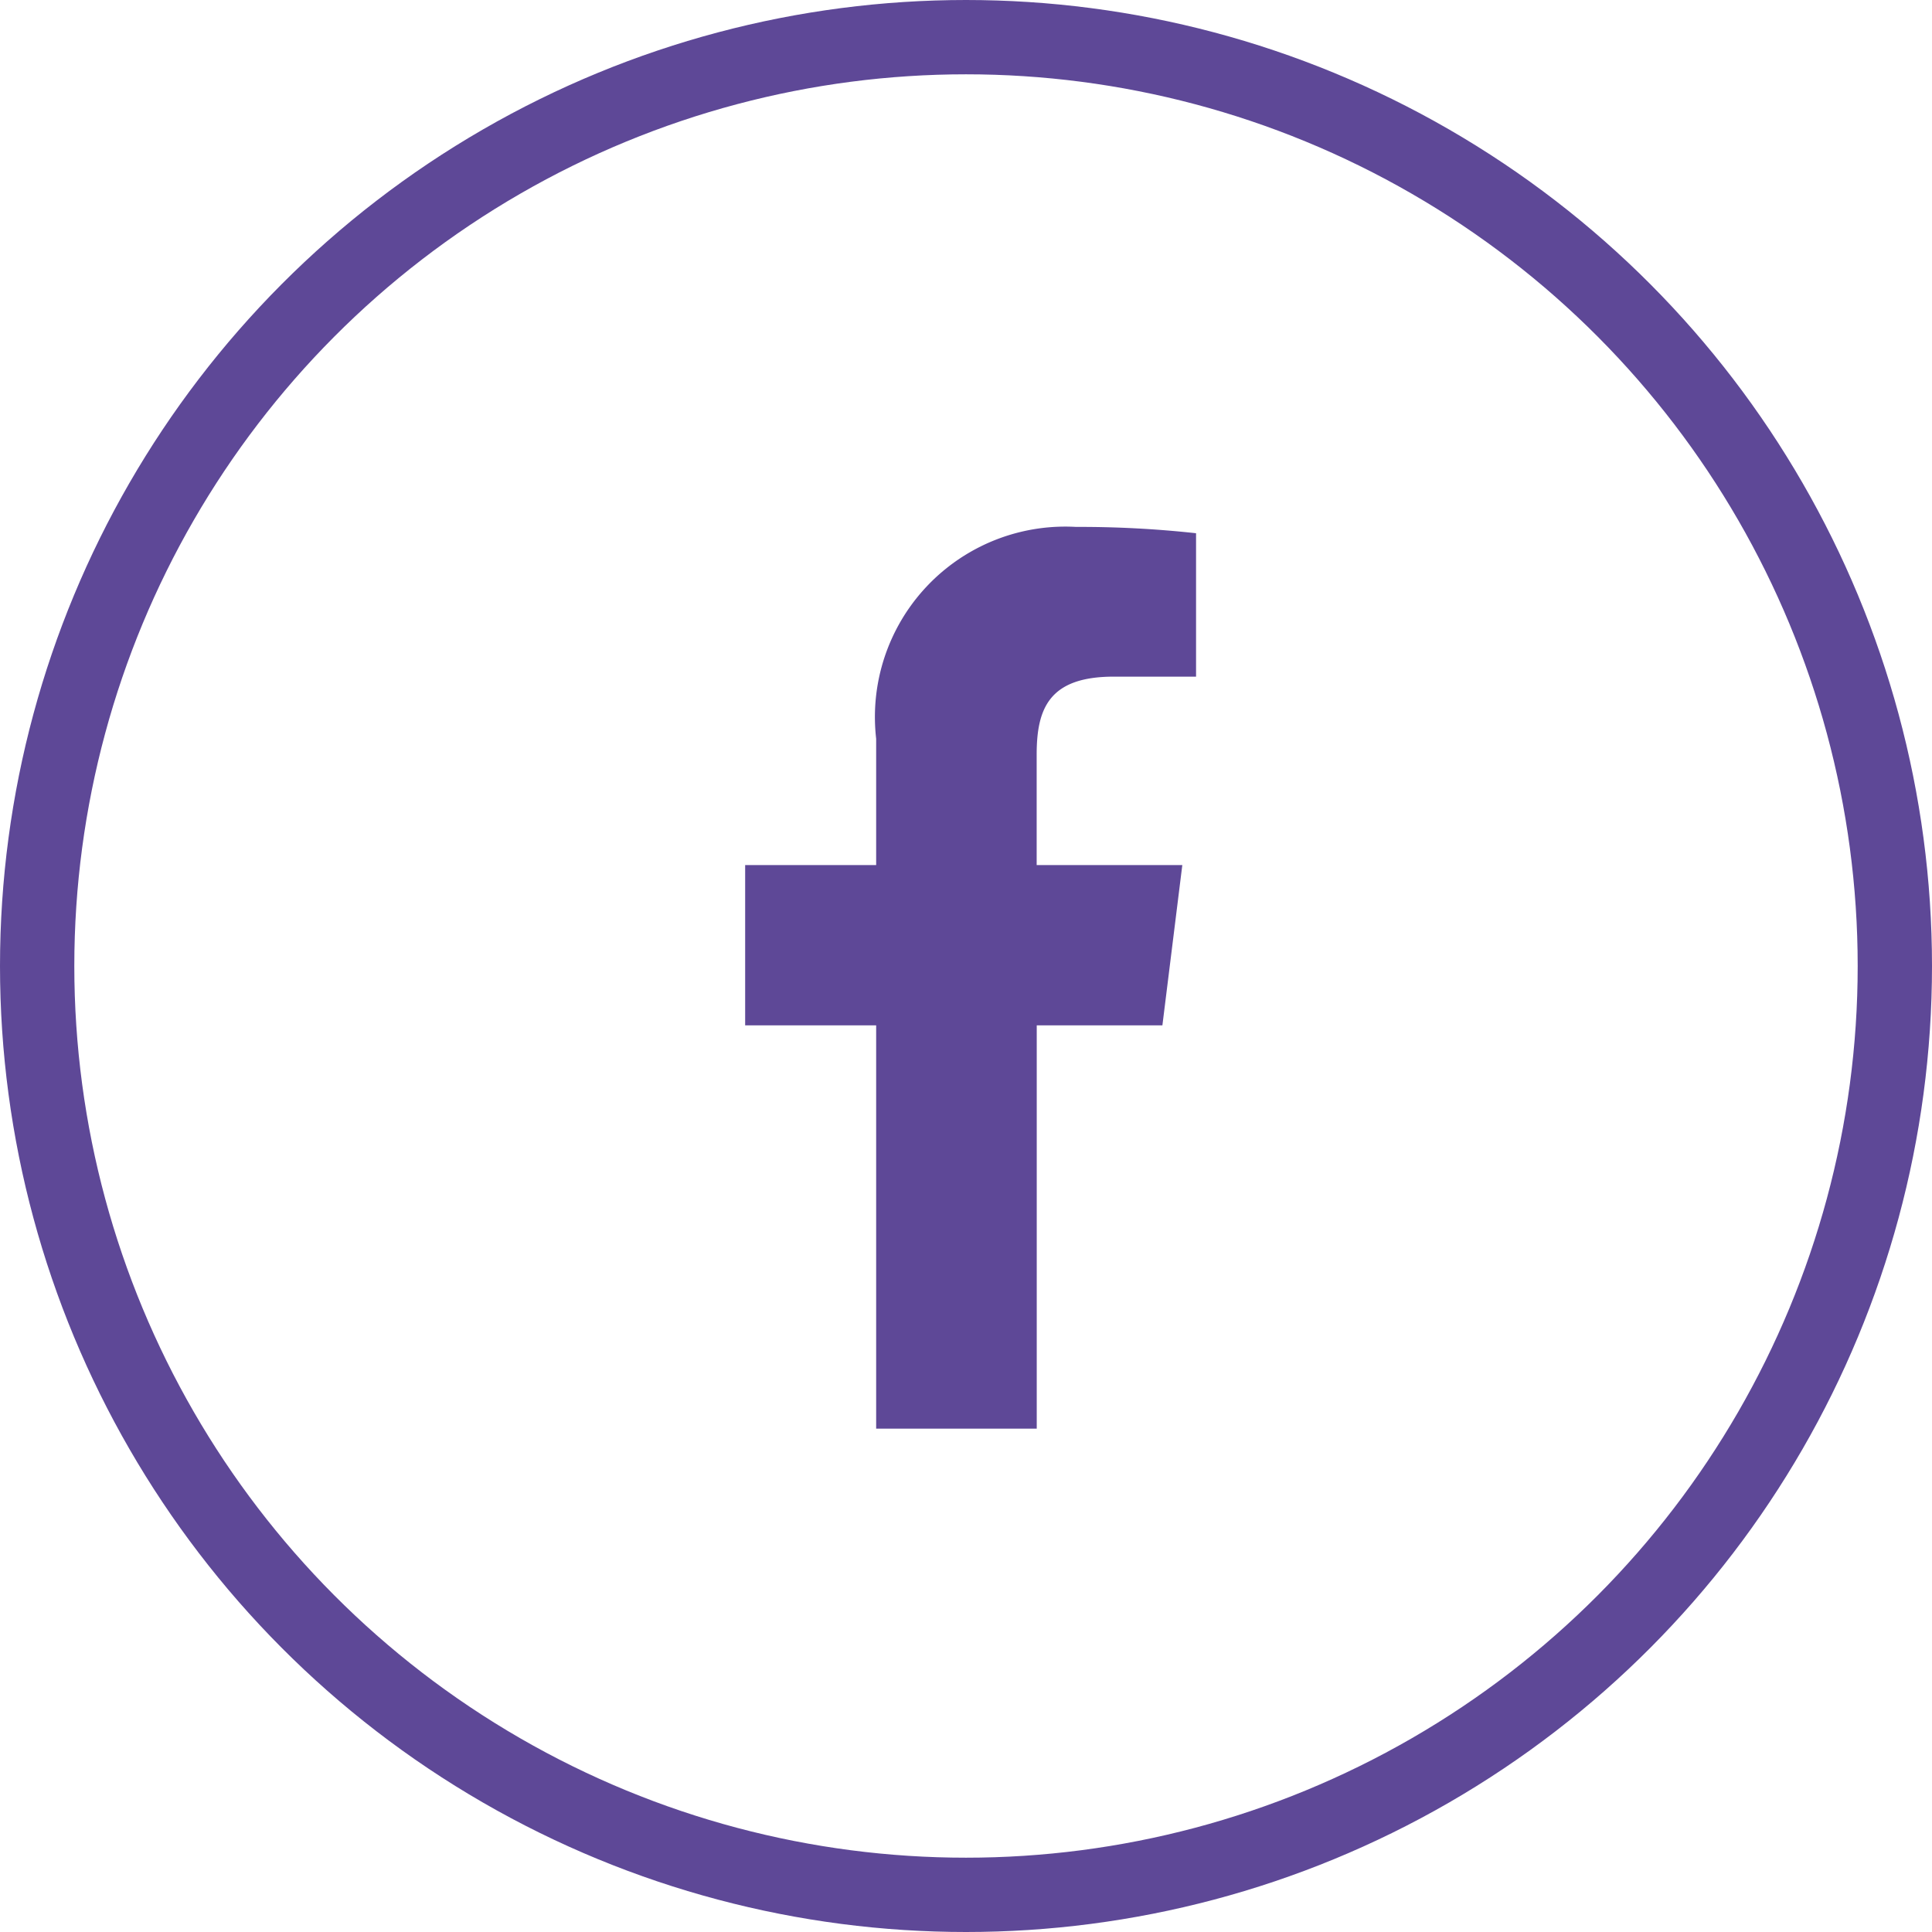
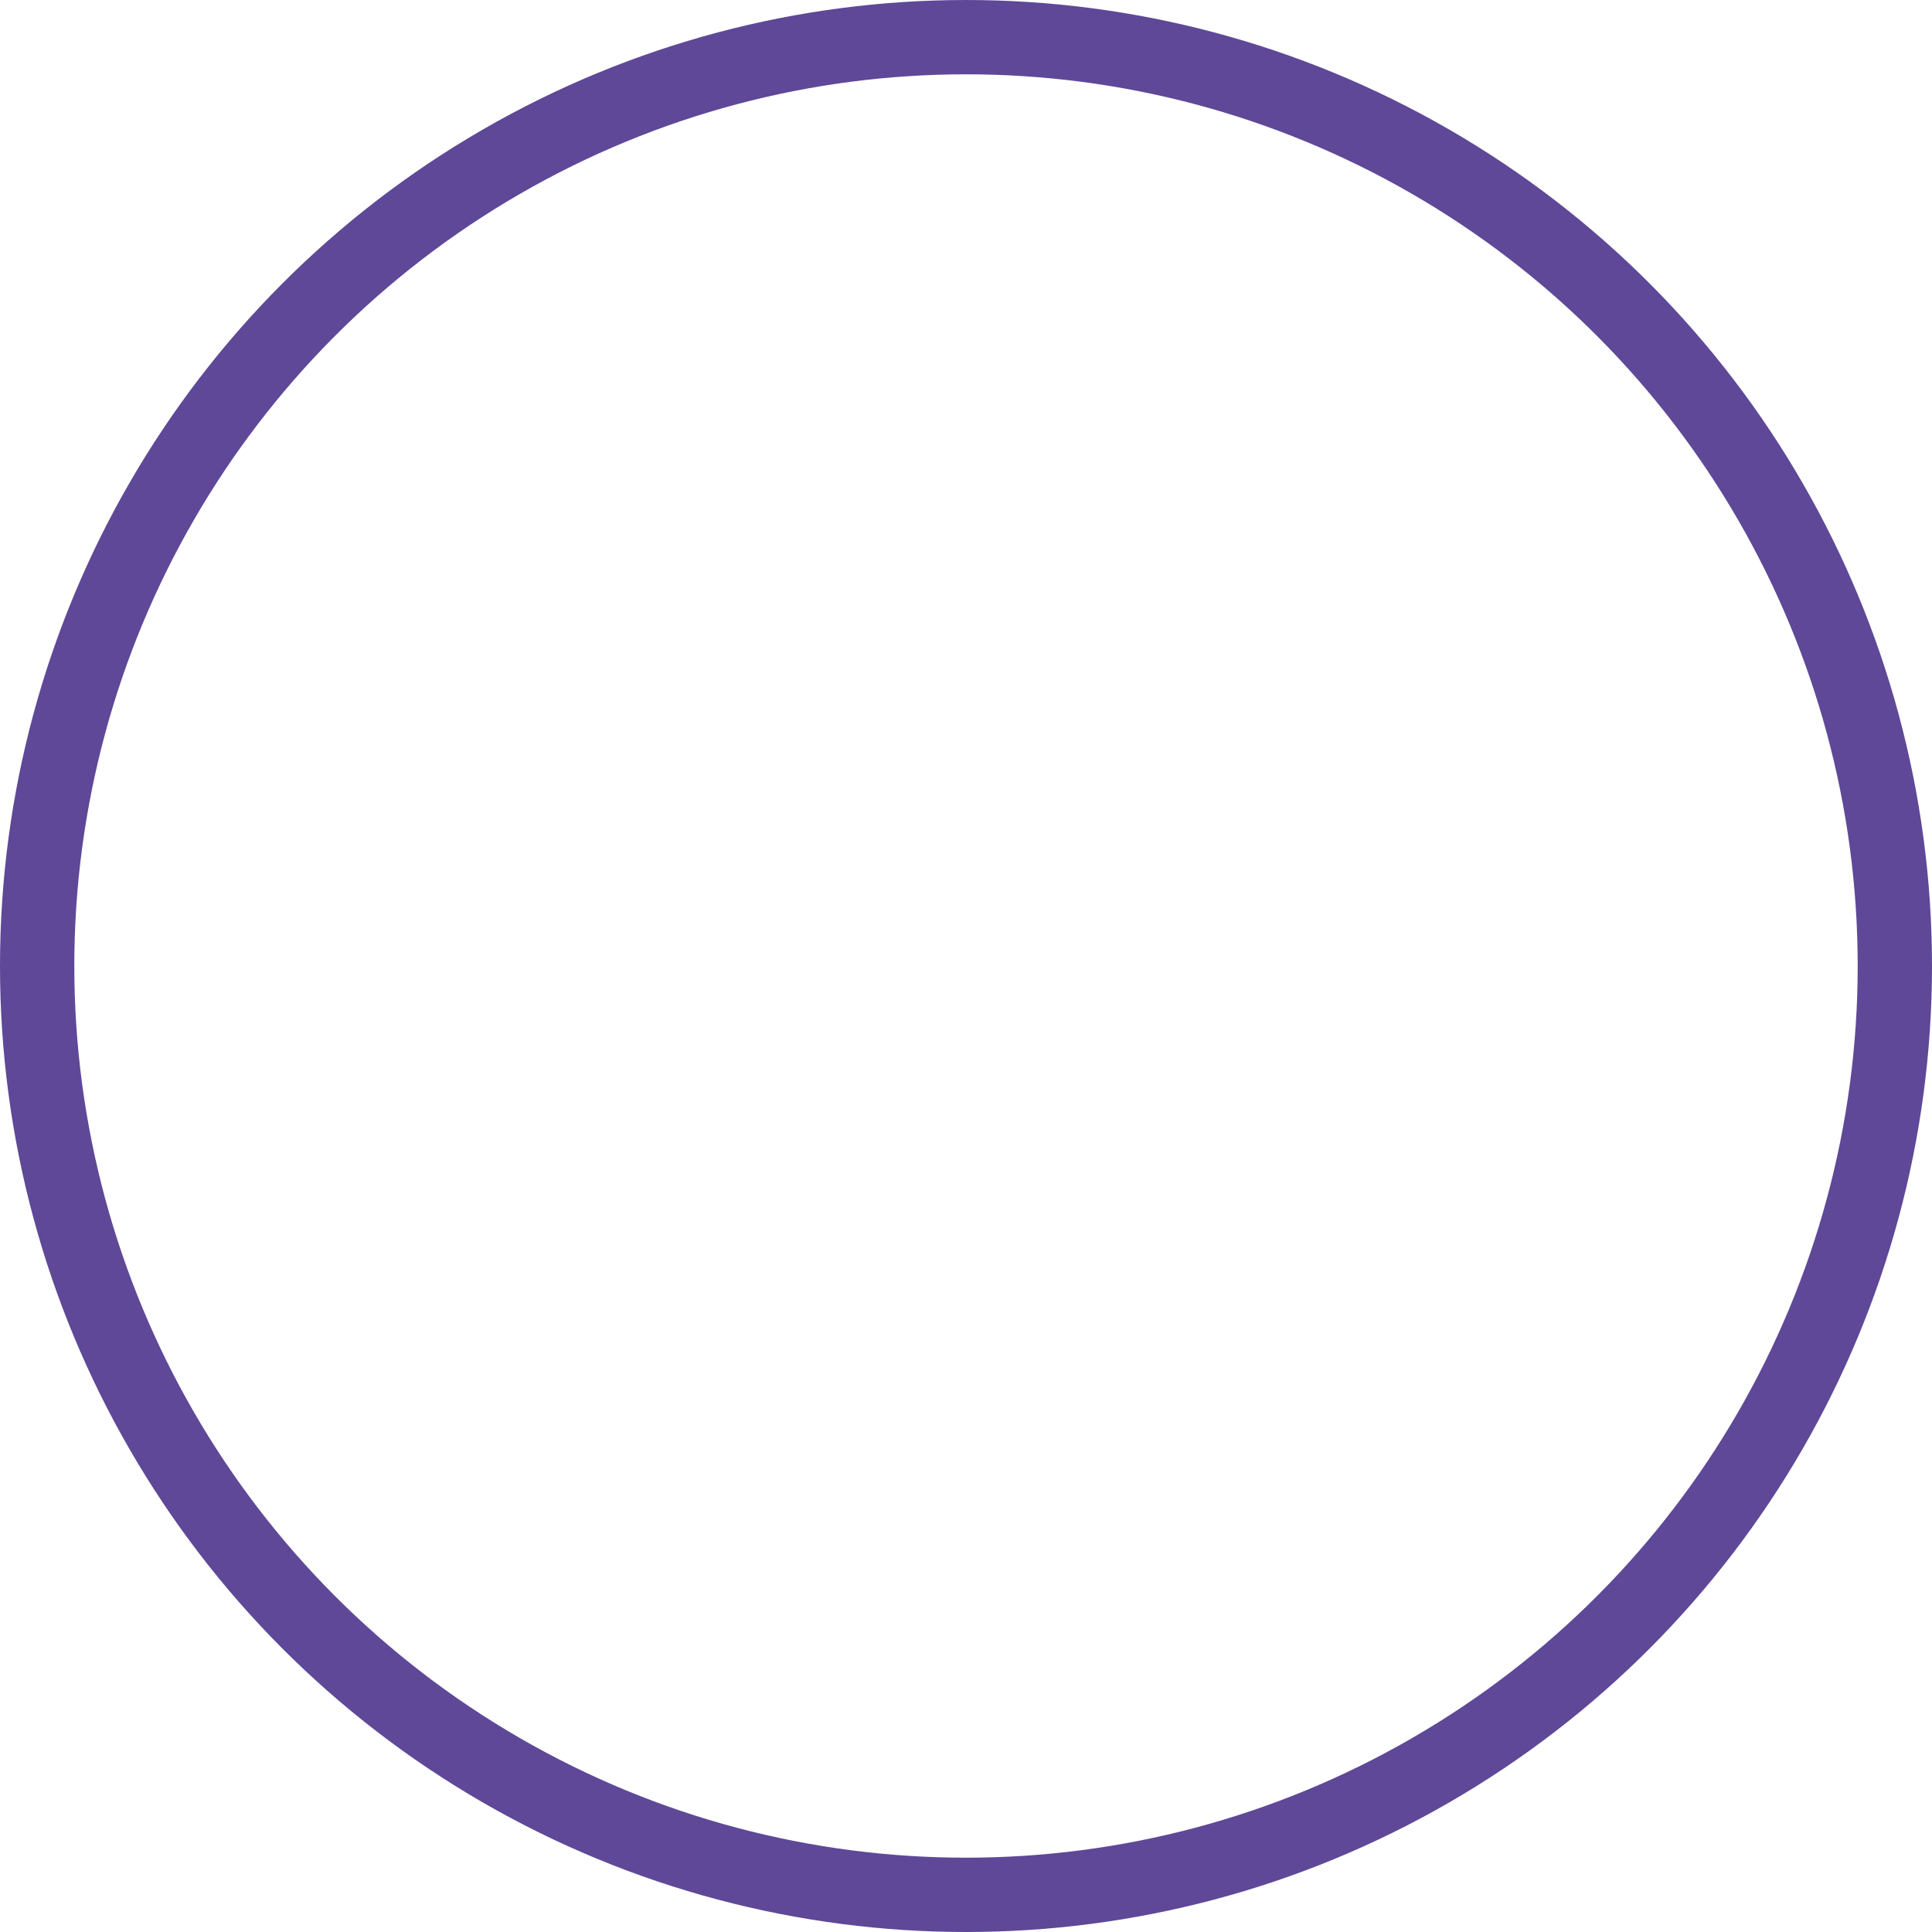
<svg xmlns="http://www.w3.org/2000/svg" width="26" height="26" viewBox="0 0 26 26">
  <g transform="translate(-1433 -5701)">
    <g transform="translate(1433 5701)" fill="none" stroke="#5e4897" stroke-width="1">
      <circle cx="13" cy="13" r="13" stroke="none" />
      <circle cx="13" cy="13" r="12.5" fill="none" />
    </g>
    <g transform="translate(1443.028 5708.091)">
-       <path d="M547.96,322.015h1.108v-1.93a14.3,14.3,0,0,0-1.614-.085,2.562,2.562,0,0,0-2.691,2.851v1.7H543v2.157h1.763v5.427h2.161v-5.427h1.691l.268-2.157h-1.96v-1.486c0-.623.168-1.05,1.037-1.05Zm0,0" transform="translate(-543 -320)" fill="#5e4897" />
-     </g>
+       </g>
  </g>
</svg>